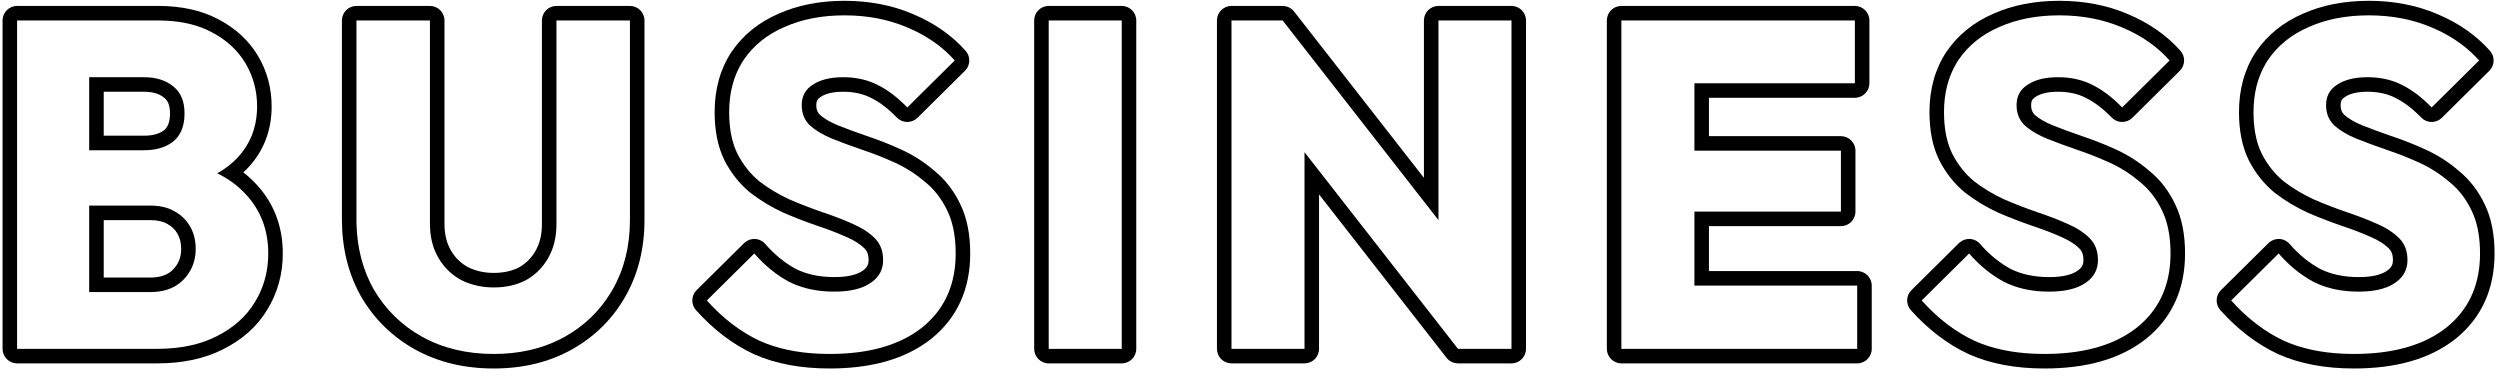
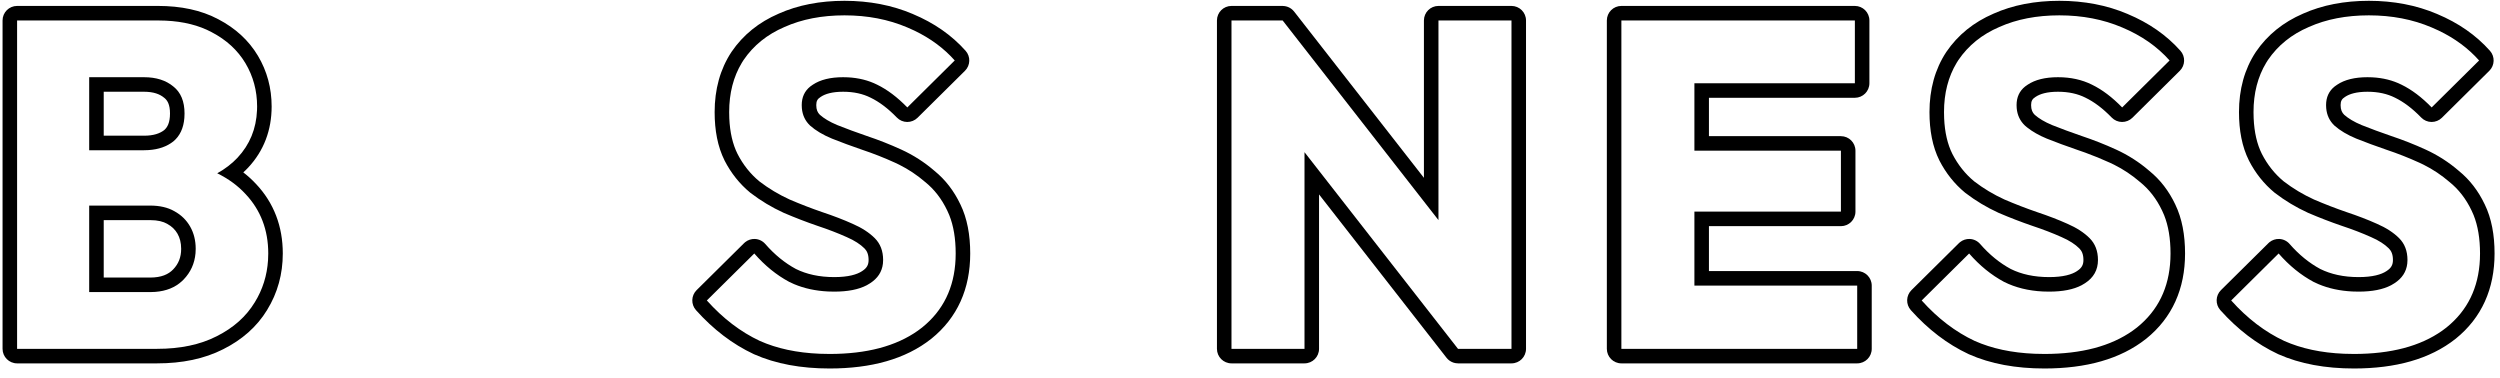
<svg xmlns="http://www.w3.org/2000/svg" width="172" height="26" viewBox="0 0 172 26" fill="none">
  <path d="M156.807 16.44C157.083 16.451 157.342 16.575 157.523 16.783C158.175 17.531 158.88 18.099 159.633 18.505C160.365 18.867 161.236 19.064 162.273 19.064V20.064L161.84 20.054C160.986 20.012 160.21 19.844 159.513 19.55L159.17 19.392C158.295 18.922 157.495 18.272 156.77 17.44L153.506 20.672C154.615 21.909 155.831 22.837 157.153 23.456C158.329 23.979 159.702 24.273 161.27 24.338L161.954 24.352C164.494 24.352 166.519 23.818 168.027 22.749L168.321 22.528C169.761 21.368 170.527 19.805 170.617 17.839L170.626 17.44C170.626 16.414 170.479 15.534 170.185 14.801L170.05 14.496C169.666 13.685 169.154 13.024 168.514 12.512C167.972 12.045 167.382 11.652 166.743 11.332L166.466 11.2C165.719 10.859 164.961 10.56 164.193 10.304C163.447 10.048 162.753 9.792 162.113 9.536C161.495 9.28 160.993 8.981 160.609 8.64C160.274 8.322 160.085 7.924 160.043 7.443L160.034 7.232C160.034 6.691 160.23 6.264 160.622 5.951L160.802 5.824C161.314 5.483 162.007 5.312 162.882 5.312L163.205 5.32C163.949 5.358 164.62 5.526 165.218 5.824C165.922 6.166 166.615 6.688 167.298 7.392L170.562 4.16C169.815 3.32 168.889 2.635 167.783 2.105L167.298 1.888C165.997 1.333 164.556 1.056 162.978 1.056C161.42 1.056 160.044 1.323 158.85 1.856C157.655 2.368 156.717 3.125 156.034 4.128L155.914 4.318C155.333 5.281 155.042 6.412 155.042 7.712L155.051 8.135C155.093 9.101 155.282 9.92 155.618 10.592C156.002 11.338 156.503 11.969 157.122 12.48C157.762 12.971 158.456 13.386 159.202 13.727C159.949 14.047 160.695 14.336 161.441 14.592C162.209 14.848 162.903 15.114 163.521 15.392C164.161 15.669 164.674 16 165.058 16.384C165.442 16.768 165.634 17.269 165.634 17.888L165.62 18.137C165.555 18.701 165.26 19.152 164.737 19.488L164.51 19.623C163.952 19.917 163.207 20.064 162.273 20.064V19.064C163.241 19.064 163.837 18.886 164.183 18.656L164.197 18.646C164.522 18.438 164.634 18.214 164.634 17.888C164.634 17.494 164.52 17.261 164.351 17.091C164.077 16.817 163.68 16.55 163.124 16.31L163.112 16.305C162.529 16.043 161.868 15.788 161.126 15.541L161.117 15.538C160.346 15.274 159.576 14.977 158.808 14.648C158.8 14.644 158.793 14.641 158.786 14.638C157.972 14.266 157.214 13.811 156.514 13.273C156.504 13.266 156.494 13.258 156.484 13.25C155.757 12.648 155.171 11.911 154.729 11.05L154.724 11.039C154.251 10.093 154.042 8.969 154.042 7.712C154.042 6.161 154.414 4.767 155.199 3.577L155.207 3.565C156.002 2.398 157.092 1.525 158.442 0.943V0.942C159.787 0.342 161.306 0.056 162.978 0.056C164.675 0.056 166.251 0.355 167.689 0.968L167.688 0.969C169.131 1.574 170.347 2.413 171.31 3.496C171.662 3.893 171.643 4.496 171.266 4.87L168.001 8.103C167.811 8.29 167.554 8.394 167.287 8.392C167.02 8.389 166.766 8.279 166.58 8.088C165.959 7.447 165.357 7.003 164.781 6.724L164.771 6.719C164.246 6.456 163.624 6.312 162.882 6.312C162.125 6.312 161.648 6.462 161.356 6.656C161.348 6.662 161.34 6.667 161.332 6.672C161.121 6.804 161.034 6.948 161.034 7.232C161.034 7.551 161.126 7.745 161.282 7.898C161.56 8.143 161.951 8.385 162.485 8.607L163.46 8.981C163.799 9.107 164.152 9.233 164.519 9.358C165.318 9.625 166.106 9.935 166.882 10.29C167.714 10.67 168.477 11.16 169.167 11.755H169.166C169.919 12.365 170.511 13.14 170.948 14.059H170.949C171.418 15.022 171.626 16.164 171.626 17.44C171.626 19.866 170.744 21.86 168.949 23.307L168.942 23.312C167.173 24.713 164.803 25.352 161.954 25.352C159.994 25.352 158.249 25.037 156.748 24.37C156.742 24.367 156.736 24.364 156.73 24.361C155.27 23.678 153.948 22.664 152.761 21.34C152.405 20.943 152.423 20.336 152.802 19.961L156.066 16.73L156.143 16.661C156.329 16.511 156.565 16.432 156.807 16.44Z" fill="black" />
  <path d="M135.513 16.44C135.789 16.451 136.048 16.575 136.23 16.783C136.881 17.531 137.586 18.099 138.339 18.505C139.071 18.868 139.943 19.064 140.981 19.064V20.064L140.547 20.054C139.55 20.005 138.66 19.784 137.876 19.392C137.001 18.922 136.201 18.272 135.476 17.44L132.212 20.672C133.321 21.909 134.538 22.837 135.86 23.456C137.036 23.979 138.408 24.273 139.976 24.338L140.66 24.352C143.2 24.352 145.225 23.818 146.733 22.749L147.028 22.528C148.468 21.368 149.233 19.805 149.323 17.839L149.332 17.44C149.332 16.414 149.185 15.534 148.891 14.801L148.756 14.496C148.372 13.685 147.86 13.024 147.22 12.512C146.679 12.045 146.088 11.652 145.449 11.332L145.172 11.2C144.612 10.944 144.046 10.712 143.474 10.504L142.9 10.304C142.154 10.048 141.46 9.792 140.82 9.536C140.279 9.312 139.828 9.055 139.466 8.766L139.316 8.64C138.981 8.322 138.791 7.924 138.749 7.443L138.74 7.232C138.74 6.691 138.936 6.264 139.328 5.951L139.508 5.824C140.02 5.483 140.713 5.312 141.588 5.312C142.463 5.312 143.241 5.483 143.924 5.824C144.628 6.166 145.321 6.688 146.004 7.392L149.268 4.16C148.414 3.2 147.327 2.442 146.004 1.888C144.703 1.333 143.262 1.056 141.684 1.056C140.126 1.056 138.75 1.323 137.556 1.856C136.361 2.368 135.423 3.125 134.74 4.128L134.62 4.318C134.039 5.281 133.748 6.412 133.748 7.712L133.757 8.135C133.799 9.101 133.988 9.92 134.324 10.592C134.708 11.338 135.209 11.969 135.828 12.48C136.468 12.971 137.162 13.386 137.908 13.727C138.655 14.047 139.402 14.336 140.148 14.592C140.916 14.848 141.609 15.114 142.228 15.392C142.867 15.669 143.38 16 143.764 16.384C144.148 16.768 144.34 17.269 144.34 17.888C144.34 18.57 144.042 19.104 143.444 19.488L143.217 19.623C142.659 19.917 141.914 20.064 140.981 20.064V19.064C141.949 19.064 142.545 18.886 142.89 18.656L142.903 18.646C143.228 18.438 143.34 18.214 143.34 17.888C143.34 17.494 143.226 17.261 143.057 17.091C142.783 16.817 142.386 16.55 141.83 16.31L141.819 16.305C141.236 16.043 140.574 15.788 139.832 15.541L139.823 15.538C139.053 15.274 138.282 14.977 137.514 14.648C137.506 14.644 137.499 14.641 137.492 14.638C136.678 14.266 135.92 13.811 135.22 13.273C135.21 13.266 135.2 13.258 135.19 13.25C134.463 12.648 133.878 11.911 133.435 11.05L133.43 11.039C132.957 10.093 132.748 8.969 132.748 7.712C132.748 6.161 133.12 4.767 133.905 3.577L133.913 3.565C134.708 2.398 135.798 1.525 137.148 0.943V0.942C138.493 0.342 140.012 0.056 141.684 0.056C143.381 0.056 144.958 0.354 146.397 0.968L146.396 0.969C147.838 1.574 149.053 2.413 150.016 3.496C150.368 3.893 150.349 4.496 149.972 4.87L146.708 8.103C146.518 8.29 146.261 8.394 145.994 8.392C145.727 8.389 145.472 8.28 145.286 8.088C144.665 7.447 144.063 7.003 143.487 6.724L143.477 6.719C142.952 6.456 142.33 6.312 141.588 6.312C140.831 6.312 140.355 6.462 140.063 6.656C140.054 6.662 140.046 6.667 140.038 6.672C139.827 6.804 139.74 6.948 139.74 7.232C139.74 7.553 139.834 7.748 139.991 7.901C140.268 8.145 140.659 8.386 141.191 8.607L142.166 8.981C142.505 9.107 142.858 9.233 143.225 9.358C144.024 9.625 144.812 9.935 145.588 10.29C146.42 10.67 147.183 11.16 147.873 11.755H147.872C148.628 12.367 149.223 13.145 149.66 14.068H149.659C150.125 15.03 150.332 16.168 150.332 17.44C150.332 19.866 149.451 21.86 147.655 23.307L147.648 23.312C145.879 24.713 143.509 25.352 140.66 25.352C138.7 25.352 136.955 25.037 135.454 24.37C135.448 24.367 135.442 24.364 135.437 24.361C133.976 23.678 132.655 22.663 131.468 21.34C131.112 20.943 131.13 20.336 131.509 19.961L134.772 16.73L134.85 16.661C135.036 16.511 135.271 16.432 135.513 16.44Z" fill="black" />
  <path d="M127.775 19.648L116.575 19.648V14.56H126.655V10.368H116.575V5.728L127.615 5.728V1.408L111.551 1.408V24L127.775 24V19.648ZM128.615 5.728C128.615 6.28 128.167 6.727 127.615 6.728L117.575 6.728V9.368H126.655C127.207 9.368 127.655 9.816 127.655 10.368V14.56C127.655 15.112 127.207 15.559 126.655 15.56H117.575V18.648L127.775 18.648C128.327 18.649 128.775 19.096 128.775 19.648V24C128.775 24.552 128.327 25 127.775 25L111.551 25C110.999 25 110.551 24.552 110.551 24V1.408C110.551 0.856 110.999 0.408 111.551 0.408L127.615 0.408C128.167 0.408 128.615 0.856 128.615 1.408V5.728Z" fill="black" />
  <path d="M103.99 1.408L98.966 1.408V15.143L88.246 1.408L84.726 1.408V24H89.75V10.47L100.31 24H103.99V1.408ZM104.99 24C104.99 24.552 104.542 25 103.99 25H100.31C100.301 25 100.292 24.997 100.283 24.997C100.247 24.996 100.212 24.993 100.177 24.988C100.162 24.986 100.148 24.985 100.134 24.982C100.099 24.976 100.065 24.968 100.031 24.958C100.014 24.953 99.996 24.949 99.98 24.943C99.887 24.911 99.799 24.864 99.719 24.806C99.702 24.794 99.687 24.78 99.671 24.767C99.65 24.749 99.628 24.731 99.608 24.711C99.591 24.694 99.576 24.675 99.56 24.657C99.547 24.643 99.533 24.63 99.522 24.615L90.75 13.376V24C90.75 24.552 90.302 25 89.75 25H84.726C84.174 25 83.726 24.552 83.726 24V1.408C83.726 0.856 84.174 0.408 84.726 0.408L88.246 0.408L88.273 0.411C88.306 0.412 88.338 0.415 88.37 0.419C88.387 0.421 88.404 0.423 88.421 0.426C88.451 0.431 88.48 0.438 88.509 0.446C88.531 0.452 88.552 0.458 88.573 0.465C88.601 0.475 88.628 0.487 88.655 0.499C88.671 0.506 88.688 0.512 88.703 0.52C88.791 0.565 88.871 0.623 88.943 0.693C88.957 0.707 88.969 0.722 88.982 0.736C89 0.755 89.018 0.773 89.034 0.793L97.966 12.235V1.408C97.966 0.856 98.414 0.408 98.966 0.408L103.99 0.408C104.542 0.408 104.99 0.856 104.99 1.408V24Z" fill="black" />
-   <path d="M77.175 1.408L72.151 1.408V24H77.175V1.408ZM78.175 24C78.175 24.552 77.727 25 77.175 25H72.151C71.599 25 71.151 24.552 71.151 24V1.408C71.151 0.856 71.599 0.408 72.151 0.408L77.175 0.408C77.727 0.408 78.175 0.856 78.175 1.408V24Z" fill="black" />
  <path d="M51.932 16.44C52.208 16.451 52.467 16.575 52.648 16.783C53.3 17.531 54.005 18.099 54.758 18.505C55.49 18.867 56.361 19.064 57.398 19.064V20.064L56.965 20.054C56.111 20.012 55.336 19.844 54.638 19.55L54.295 19.392C53.42 18.922 52.62 18.272 51.895 17.44L48.631 20.672C49.74 21.909 50.956 22.837 52.278 23.456C53.454 23.979 54.827 24.273 56.395 24.338L57.079 24.352C59.619 24.352 61.644 23.818 63.152 22.749L63.446 22.528C64.886 21.368 65.652 19.805 65.742 17.839L65.751 17.44C65.751 16.414 65.604 15.534 65.31 14.801L65.175 14.496C64.791 13.685 64.279 13.024 63.639 12.512C63.097 12.045 62.507 11.652 61.868 11.332L61.591 11.2C60.844 10.859 60.086 10.56 59.318 10.304C58.572 10.048 57.878 9.792 57.238 9.536C56.62 9.28 56.118 8.981 55.734 8.64C55.399 8.322 55.21 7.924 55.168 7.443L55.159 7.232C55.159 6.691 55.355 6.264 55.747 5.951L55.927 5.824C56.439 5.483 57.132 5.312 58.007 5.312L58.33 5.32C59.075 5.358 59.745 5.526 60.343 5.824C61.047 6.166 61.74 6.688 62.423 7.392L65.686 4.16C64.94 3.32 64.014 2.635 62.908 2.105L62.423 1.888C61.121 1.333 59.681 1.056 58.102 1.056C56.545 1.056 55.169 1.323 53.975 1.856C52.78 2.368 51.842 3.125 51.159 4.128L51.039 4.318C50.458 5.281 50.167 6.412 50.167 7.712L50.176 8.135C50.218 9.101 50.407 9.92 50.743 10.592C51.127 11.338 51.628 11.969 52.247 12.48C52.887 12.971 53.581 13.386 54.327 13.727C55.074 14.047 55.82 14.336 56.566 14.592C57.334 14.848 58.028 15.114 58.647 15.392C59.286 15.669 59.799 16 60.183 16.384C60.567 16.768 60.759 17.269 60.759 17.888L60.745 18.137C60.68 18.701 60.385 19.152 59.862 19.488L59.635 19.623C59.077 19.917 58.332 20.064 57.398 20.064V19.064C58.366 19.064 58.962 18.886 59.308 18.656L59.322 18.646C59.647 18.438 59.759 18.214 59.759 17.888C59.759 17.494 59.645 17.261 59.476 17.091C59.202 16.817 58.805 16.55 58.249 16.31L58.237 16.305C57.654 16.043 56.993 15.788 56.251 15.541L56.242 15.538C55.471 15.274 54.701 14.977 53.933 14.648C53.925 14.644 53.918 14.641 53.911 14.638C53.097 14.266 52.339 13.811 51.639 13.273C51.629 13.266 51.619 13.258 51.609 13.25C50.882 12.648 50.297 11.911 49.853 11.05L49.849 11.039C49.376 10.093 49.167 8.969 49.167 7.712C49.167 6.161 49.539 4.767 50.324 3.577L50.332 3.565C51.127 2.398 52.217 1.525 53.567 0.943V0.942C54.912 0.342 56.431 0.056 58.102 0.056C59.8 0.056 61.376 0.355 62.815 0.968L62.813 0.969C64.256 1.574 65.472 2.413 66.435 3.496C66.787 3.893 66.768 4.496 66.391 4.87L63.126 8.103C62.936 8.29 62.68 8.394 62.413 8.392C62.146 8.389 61.891 8.28 61.705 8.088C61.084 7.447 60.482 7.003 59.906 6.724L59.895 6.719C59.371 6.456 58.749 6.312 58.007 6.312C57.25 6.312 56.773 6.462 56.481 6.656C56.473 6.662 56.465 6.667 56.457 6.672C56.246 6.804 56.159 6.948 56.159 7.232C56.159 7.551 56.251 7.745 56.407 7.898C56.684 8.143 57.076 8.385 57.61 8.607L58.585 8.981C58.924 9.107 59.277 9.233 59.644 9.358C60.443 9.625 61.231 9.935 62.007 10.29C62.839 10.67 63.602 11.16 64.292 11.755H64.291C65.044 12.365 65.636 13.14 66.073 14.059H66.074C66.543 15.022 66.751 16.164 66.751 17.44C66.751 19.866 65.87 21.86 64.074 23.307L64.067 23.312C62.298 24.713 59.928 25.352 57.079 25.352C55.119 25.352 53.374 25.037 51.873 24.37C51.867 24.367 51.861 24.364 51.855 24.361C50.395 23.678 49.073 22.664 47.886 21.34C47.53 20.943 47.548 20.336 47.927 19.961L51.191 16.73L51.268 16.661C51.454 16.511 51.69 16.432 51.932 16.44Z" fill="black" />
-   <path d="M29.58 15.392L29.58 1.408L24.524 1.408L24.524 15.104L24.528 15.438C24.575 17.095 24.968 18.584 25.708 19.904C26.519 21.291 27.628 22.379 29.036 23.168C30.465 23.957 32.108 24.352 33.964 24.352C35.704 24.352 37.247 24.005 38.594 23.311L38.86 23.168C40.18 22.428 41.228 21.425 42.004 20.16L42.156 19.904C42.946 18.518 43.34 16.928 43.34 15.136V1.408L38.284 1.408V15.424L38.275 15.755C38.233 16.513 38.044 17.181 37.708 17.76L37.565 17.993C37.218 18.523 36.764 18.946 36.204 19.264C35.564 19.605 34.817 19.776 33.964 19.776V18.776C34.674 18.776 35.248 18.636 35.717 18.39C36.196 18.117 36.566 17.747 36.838 17.267L36.843 17.258C37.124 16.773 37.284 16.174 37.284 15.424V1.408C37.284 0.856 37.732 0.408 38.284 0.408L43.34 0.408C43.892 0.408 44.34 0.856 44.34 1.408V15.136C44.34 17.079 43.911 18.843 43.025 20.398C42.145 21.945 40.913 23.163 39.349 24.04C37.77 24.925 35.965 25.352 33.964 25.352C31.962 25.352 30.149 24.925 28.553 24.043L28.547 24.04C26.985 23.164 25.746 21.95 24.845 20.409C24.842 20.404 24.839 20.398 24.836 20.393C23.954 18.819 23.524 17.047 23.524 15.104L23.524 1.408C23.524 0.856 23.972 0.408 24.524 0.408L29.58 0.408C30.132 0.408 30.58 0.856 30.58 1.408L30.58 15.392C30.58 16.142 30.739 16.741 31.02 17.226C31.311 17.727 31.698 18.105 32.19 18.378C32.721 18.639 33.306 18.776 33.964 18.776V19.776L33.663 19.768C32.968 19.73 32.321 19.562 31.724 19.264C31.145 18.946 30.673 18.515 30.307 17.969L30.156 17.727C29.82 17.149 29.631 16.481 29.589 15.723L29.58 15.392Z" fill="black" />
  <path d="M18.456 17.44C18.456 15.819 17.933 14.453 16.888 13.344C16.358 12.77 15.71 12.296 14.946 11.922C15.491 11.619 15.957 11.262 16.344 10.848C17.184 9.948 17.63 8.861 17.683 7.586L17.689 7.328C17.689 6.24 17.421 5.248 16.888 4.352C16.354 3.456 15.576 2.741 14.552 2.208C13.674 1.741 12.626 1.479 11.405 1.421L10.872 1.408V0.408C12.442 0.408 13.84 0.697 15.021 1.325H15.021C16.188 1.935 17.11 2.771 17.747 3.841C18.377 4.898 18.689 6.068 18.689 7.328C18.688 8.952 18.154 10.374 17.075 11.53C16.968 11.645 16.855 11.754 16.739 11.86C17.054 12.103 17.346 12.368 17.615 12.658H17.616C18.848 13.966 19.456 15.582 19.456 17.44C19.456 18.851 19.1 20.152 18.381 21.319L18.382 21.32C17.676 22.479 16.653 23.377 15.357 24.026C14.054 24.69 12.525 25 10.808 25H1.176C0.624 25 0.176 24.552 0.176 24L0.176 1.408C0.176 0.856 0.624 0.408 1.176 0.408L10.872 0.408V1.408L1.176 1.408L1.176 24H10.808C12.408 24 13.774 23.712 14.904 23.136C16.056 22.56 16.931 21.781 17.528 20.8C18.07 19.922 18.374 18.955 18.441 17.898L18.456 17.44ZM12.464 17.12C12.464 16.698 12.372 16.36 12.212 16.08C12.051 15.799 11.825 15.577 11.513 15.406C11.507 15.403 11.502 15.4 11.496 15.396C11.236 15.248 10.863 15.144 10.328 15.144H7.136V19.096H10.328V20.096H6.136L6.136 14.144H10.328C10.989 14.144 11.544 14.272 11.992 14.528C12.461 14.784 12.824 15.136 13.08 15.584C13.336 16.032 13.464 16.544 13.464 17.12L13.451 17.426C13.39 18.126 13.117 18.728 12.632 19.232L12.525 19.337C12.053 19.776 11.44 20.024 10.685 20.082L10.328 20.096V19.096C11.104 19.096 11.587 18.875 11.912 18.538C12.279 18.157 12.464 17.705 12.464 17.12ZM11.696 7.808C11.696 7.19 11.516 6.902 11.308 6.736C11.301 6.731 11.294 6.726 11.288 6.721C10.997 6.478 10.57 6.312 9.912 6.312L7.136 6.312L7.136 9.336H9.912V10.336H6.136L6.136 5.312L9.912 5.312C10.744 5.312 11.416 5.526 11.928 5.952C12.44 6.357 12.696 6.976 12.696 7.808L12.684 8.118C12.628 8.818 12.376 9.354 11.928 9.728C11.48 10.082 10.91 10.282 10.217 10.326L9.912 10.336V9.336C10.573 9.336 11.003 9.178 11.295 8.952C11.514 8.765 11.696 8.446 11.696 7.808Z" fill="black" />
</svg>